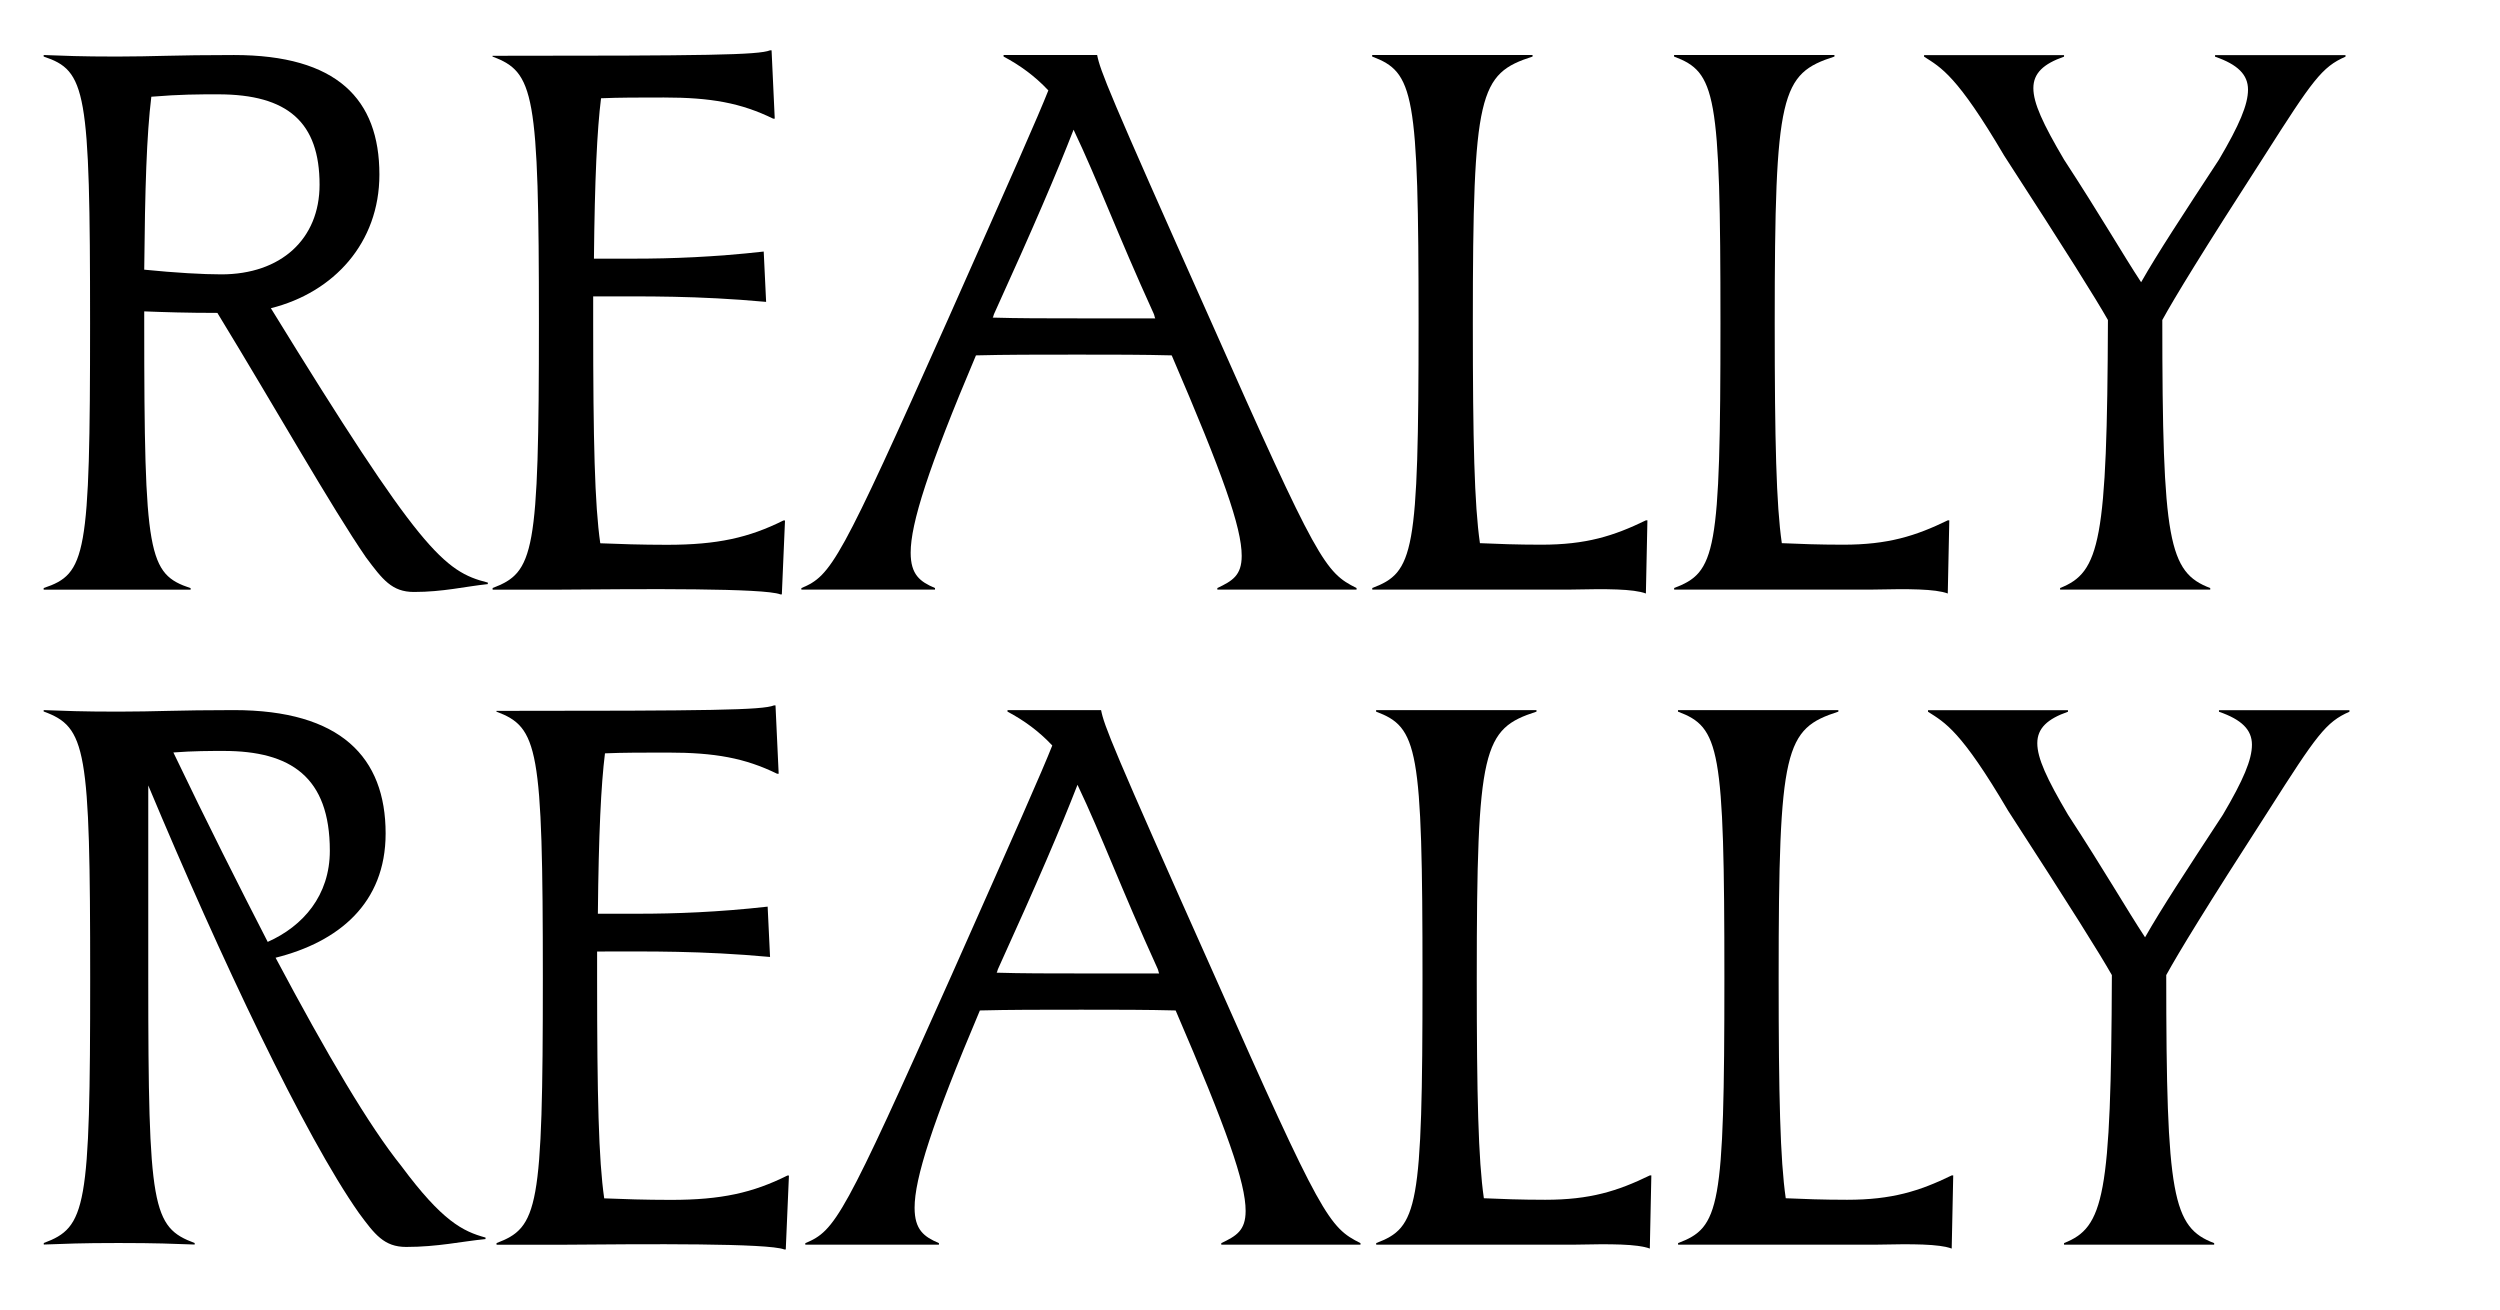
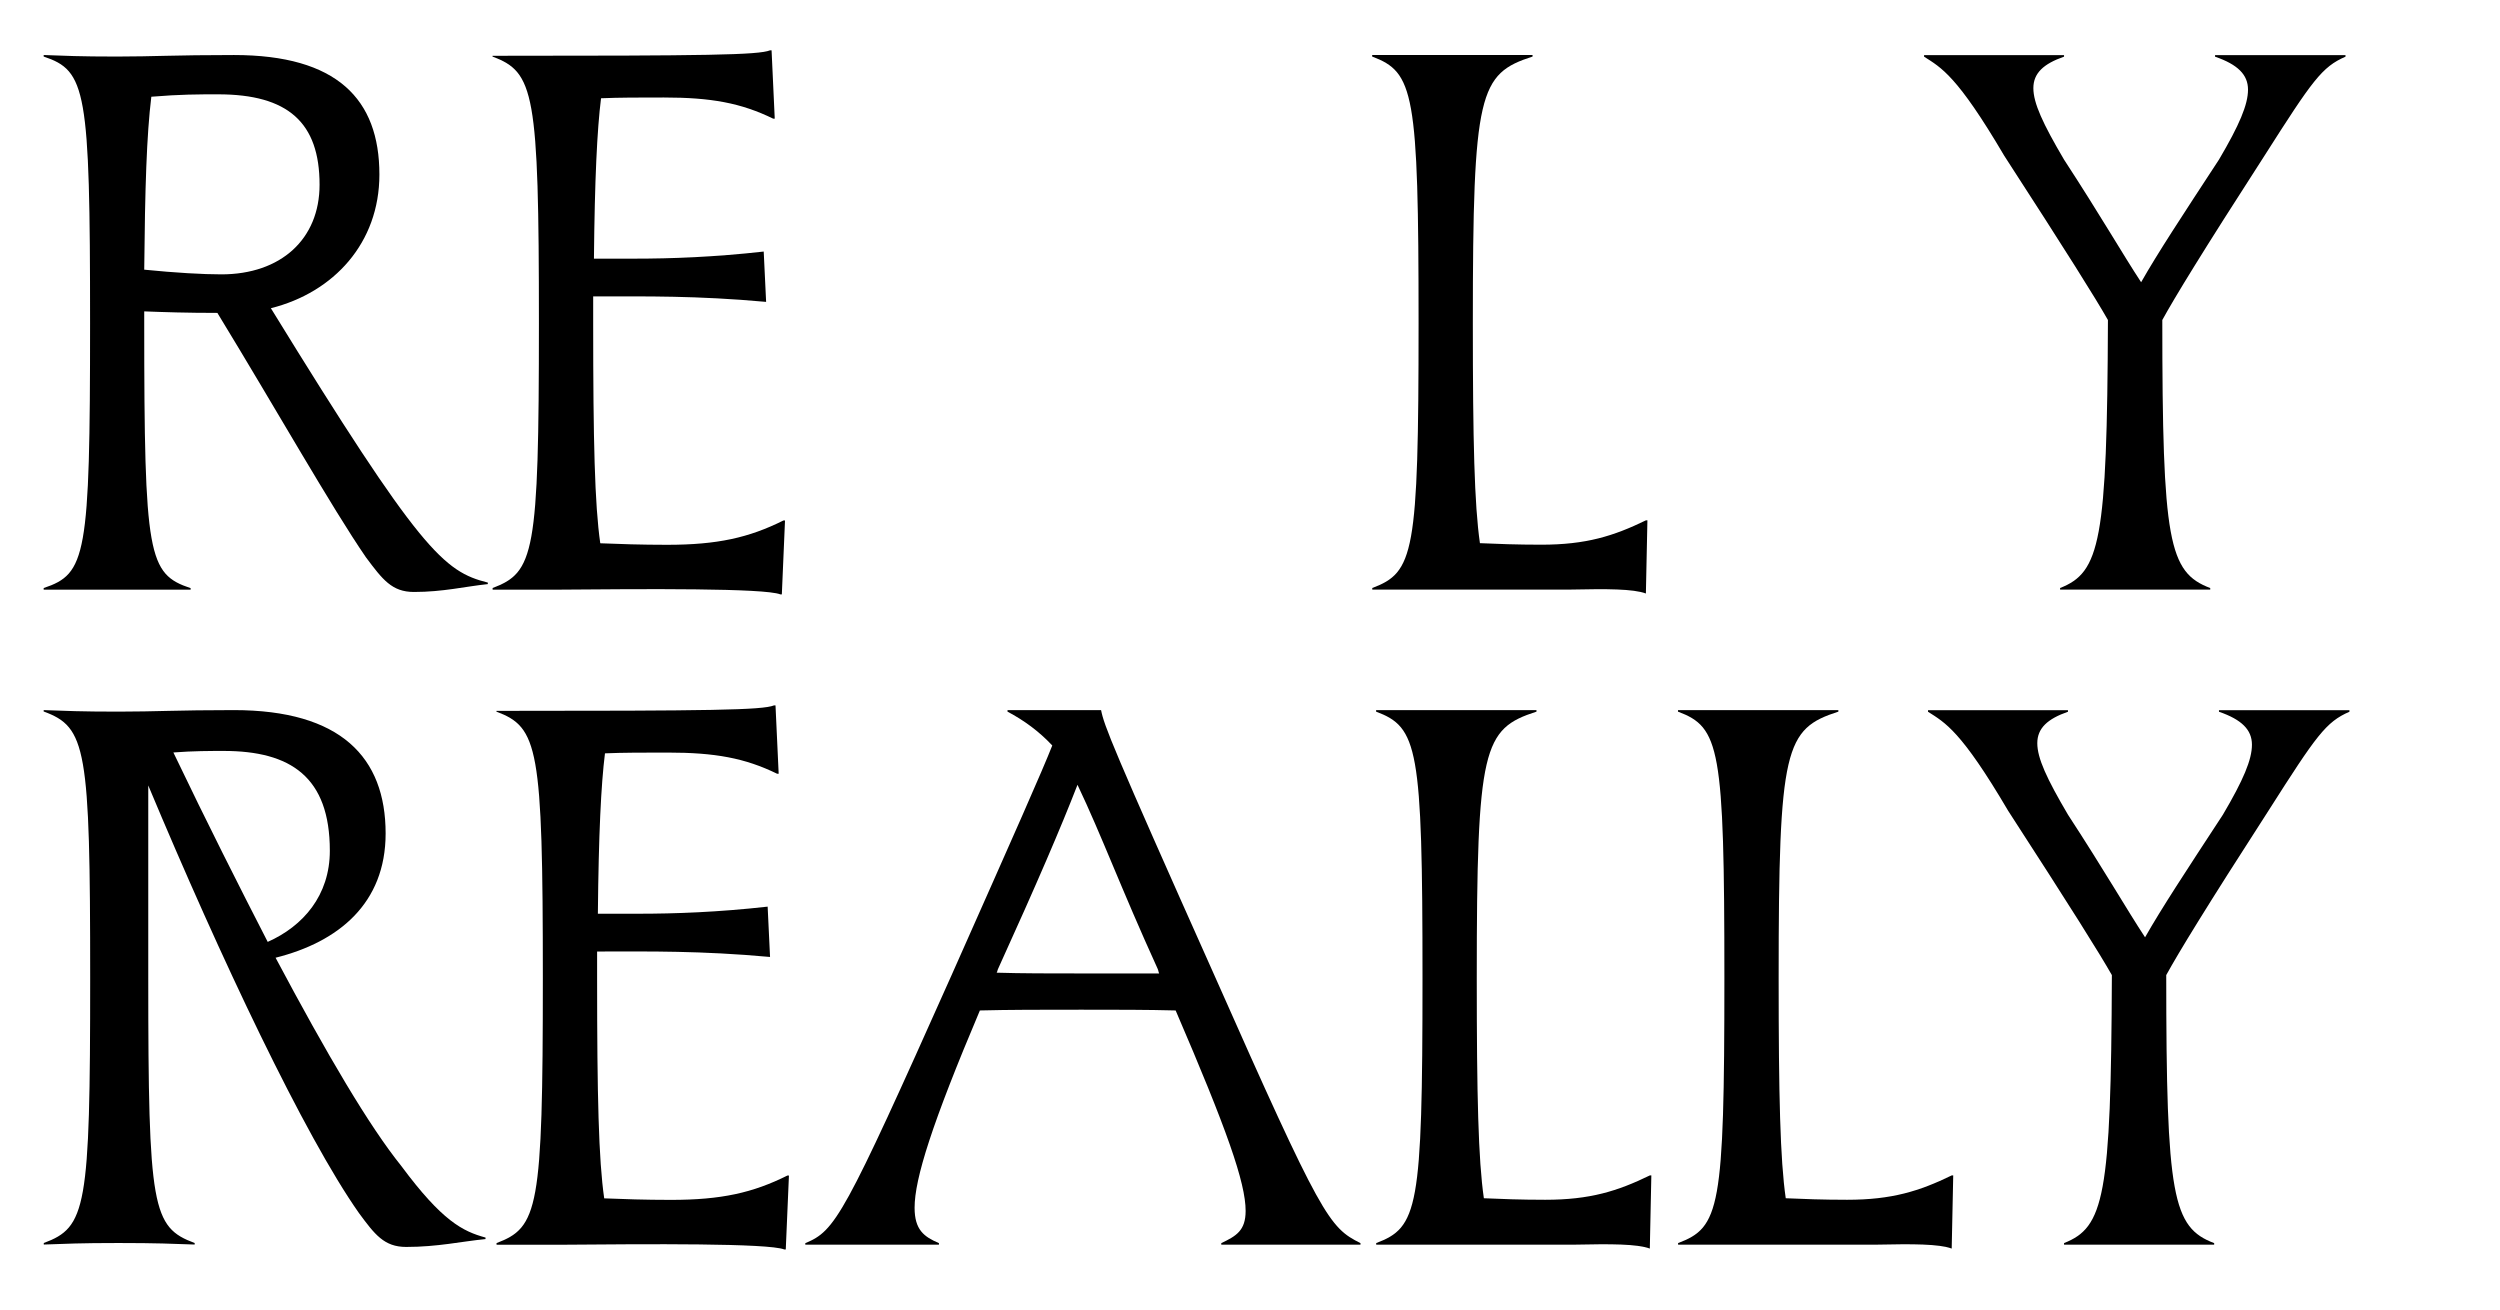
<svg xmlns="http://www.w3.org/2000/svg" id="Layer_1" viewBox="0 0 228.98 120">
  <defs>
    <style>.cls-1{stroke-width:0px;}</style>
  </defs>
  <path class="cls-1" d="M4,53.86c3.89-1.3,4.25-2.88,4.25-24.27s-.36-23.11-4.25-24.41v-.14c1.94.07,3.31.14,6.7.14s5.18-.14,10.73-.14c9.43,0,13.32,4.03,13.32,10.95,0,6.26-4.18,10.8-9.94,12.24,13.68,22.25,15.84,24.12,19.87,25.13v.14c-2.09.22-4.1.72-6.77.72-2.02,0-2.88-1.15-4.39-3.17-3.17-4.61-8.21-13.54-13.61-22.39-2.81,0-4.9-.07-6.7-.14v1.08c0,21.39.36,22.97,4.25,24.27v.14H4v-.14ZM20.27,25.13c5.47,0,9-3.24,9-8.21,0-5.69-2.88-8.28-9.29-8.28-1.8,0-3.46,0-6.12.22-.43,3.53-.58,8.35-.65,15.84,2.88.29,5.4.43,7.06.43Z" />
  <path class="cls-1" d="M45.11,53.86c3.82-1.44,4.25-3.1,4.25-24.27s-.43-22.97-4.25-24.41v-.07c19.73,0,24.34-.07,25.42-.5h.14l.29,6.26h-.14c-2.95-1.44-5.69-1.94-10.01-1.94-2.23,0-4.1,0-5.76.07-.36,2.88-.58,7.42-.65,14.69h3.74c3.31,0,7.27-.14,11.81-.65l.22,4.61c-6.34-.58-11.23-.5-15.12-.5h-.72v2.45c0,10.8.14,16.63.65,20.16,1.73.07,3.74.14,6.12.14,4.61,0,7.49-.65,10.66-2.23h.14l-.29,6.77h-.14c-1.44-.58-12.39-.5-20.59-.43h-5.76v-.14Z" />
-   <path class="cls-1" d="M73.41,53.86c2.74-1.15,3.46-2.3,13.39-24.55,5.98-13.46,8.28-18.65,9.22-21.03-1.22-1.3-2.59-2.3-4.1-3.1v-.14h8.57c.29,1.44.94,3.17,10.37,24.27,9.86,22.25,10.51,23.11,13.39,24.55v.14h-12.75v-.14c1.37-.65,2.23-1.15,2.23-2.95,0-2.59-1.73-7.49-6.41-18.36-2.59-.07-5.4-.07-8.64-.07-3.6,0-6.62,0-9.29.07-4.39,10.37-5.98,15.41-5.98,18.07,0,2.02.86,2.66,2.23,3.24v.14h-12.24v-.14ZM98.68,29.16h7.13c-.07-.14-.07-.29-.14-.43-3.38-7.42-5.11-12.17-7.34-16.85-1.51,3.89-3.67,8.93-7.27,16.85-.07.14-.07.29-.14.36,2.3.07,4.9.07,7.78.07Z" />
  <path class="cls-1" d="M125.68,53.86c3.82-1.44,4.25-3.1,4.25-24.27s-.43-22.97-4.25-24.41v-.14h14.69v.14c-4.9,1.58-5.47,3.24-5.47,24.41,0,10.8.14,16.63.65,20.16,1.58.07,3.38.14,5.62.14,4.1,0,6.62-.79,9.58-2.23h.14l-.14,6.7c-1.15-.43-3.6-.43-6.84-.36h-18.22v-.14Z" />
-   <path class="cls-1" d="M153.33,53.86c3.82-1.44,4.25-3.1,4.25-24.27s-.43-22.97-4.25-24.41v-.14h14.69v.14c-4.9,1.58-5.47,3.24-5.47,24.41,0,10.8.14,16.63.65,20.16,1.58.07,3.38.14,5.62.14,4.1,0,6.62-.79,9.58-2.23h.14l-.14,6.7c-1.15-.43-3.6-.43-6.84-.36h-18.22v-.14Z" />
  <path class="cls-1" d="M188.68,53.86c3.67-1.44,4.32-4.25,4.39-24.55-1.15-2.02-3.67-6.05-9.5-15.05-4.32-7.34-5.76-8.06-7.34-9.07v-.14h12.82v.14c-1.87.65-2.81,1.51-2.81,2.88s.86,3.24,2.81,6.55c3.38,5.18,5.4,8.71,7.06,11.23,1.51-2.66,3.74-6.05,7.13-11.23,1.87-3.17,2.66-5.04,2.66-6.41s-.94-2.3-3.02-3.02v-.14h11.95v.14c-2.16.94-3.02,2.16-7.42,9.07-5.76,8.93-8.21,12.96-9.36,15.05,0,20.31.58,23.11,4.39,24.55v.14h-13.75v-.14Z" />
  <path class="cls-1" d="M4,65.18v-.14c2.02.07,3.38.14,6.84.14s5.33-.14,10.58-.14c9.79,0,13.9,4.32,13.9,11.3,0,6.41-4.32,9.94-10.08,11.38,4.75,8.93,8.57,15.41,11.52,19.08,3.74,5.04,5.62,5.98,7.71,6.55v.14c-2.23.22-4.39.72-7.27.72-2.02,0-2.88-1.15-4.32-3.1-4.97-7.06-12.67-23.33-19.3-39.17v17.64c0,21.1.36,22.83,4.25,24.27v.14c-2.02-.07-3.46-.14-6.98-.14s-4.82.07-6.84.14v-.14c3.89-1.44,4.25-3.17,4.25-24.27s-.36-22.97-4.25-24.41ZM30.21,77.92c0-6.77-3.6-9.14-9.72-9.14-1.22,0-2.81,0-4.61.14,3.1,6.48,6.05,12.31,8.64,17.35,3.24-1.44,5.69-4.25,5.69-8.35Z" />
  <path class="cls-1" d="M45.47,113.86c3.82-1.44,4.25-3.1,4.25-24.27s-.43-22.97-4.25-24.41v-.07c19.73,0,24.34-.07,25.42-.5h.14l.29,6.26h-.14c-2.95-1.44-5.69-1.94-10.01-1.94-2.23,0-4.1,0-5.76.07-.36,2.88-.58,7.42-.65,14.69h3.74c3.31,0,7.27-.14,11.81-.65l.22,4.61c-6.34-.58-11.23-.5-15.12-.5h-.72v2.45c0,10.8.14,16.63.65,20.16,1.73.07,3.74.14,6.12.14,4.61,0,7.49-.65,10.66-2.23h.14l-.29,6.77h-.14c-1.44-.58-12.39-.5-20.59-.43h-5.76v-.14Z" />
-   <path class="cls-1" d="M73.77,113.86c2.74-1.15,3.46-2.3,13.39-24.55,5.98-13.46,8.28-18.65,9.22-21.03-1.22-1.3-2.59-2.3-4.1-3.1v-.14h8.57c.29,1.44.94,3.17,10.37,24.27,9.86,22.25,10.51,23.11,13.39,24.55v.14h-12.75v-.14c1.37-.65,2.23-1.15,2.23-2.95,0-2.59-1.73-7.49-6.41-18.36-2.59-.07-5.4-.07-8.64-.07-3.6,0-6.62,0-9.29.07-4.39,10.37-5.98,15.41-5.98,18.07,0,2.02.86,2.66,2.23,3.24v.14h-12.24v-.14ZM99.04,89.16h7.13c-.07-.14-.07-.29-.14-.43-3.38-7.42-5.11-12.17-7.34-16.85-1.51,3.89-3.67,8.93-7.27,16.85-.07.14-.07.29-.14.36,2.3.07,4.9.07,7.78.07Z" />
+   <path class="cls-1" d="M73.77,113.86c2.74-1.15,3.46-2.3,13.39-24.55,5.98-13.46,8.28-18.65,9.22-21.03-1.22-1.3-2.59-2.3-4.1-3.1v-.14h8.57c.29,1.44.94,3.17,10.37,24.27,9.86,22.25,10.51,23.11,13.39,24.55v.14h-12.75v-.14c1.37-.65,2.23-1.15,2.23-2.95,0-2.59-1.73-7.49-6.41-18.36-2.59-.07-5.4-.07-8.64-.07-3.6,0-6.62,0-9.29.07-4.39,10.37-5.98,15.41-5.98,18.07,0,2.02.86,2.66,2.23,3.24v.14h-12.24v-.14ZM99.04,89.16h7.13c-.07-.14-.07-.29-.14-.43-3.38-7.42-5.11-12.17-7.34-16.85-1.51,3.89-3.67,8.93-7.27,16.85-.07.14-.07.29-.14.36,2.3.07,4.9.07,7.78.07" />
  <path class="cls-1" d="M126.04,113.86c3.82-1.44,4.25-3.1,4.25-24.27s-.43-22.97-4.25-24.41v-.14h14.69v.14c-4.9,1.58-5.47,3.24-5.47,24.41,0,10.8.14,16.63.65,20.16,1.58.07,3.38.14,5.62.14,4.1,0,6.62-.79,9.58-2.23h.14l-.14,6.7c-1.15-.43-3.6-.43-6.84-.36h-18.22v-.14Z" />
  <path class="cls-1" d="M153.69,113.86c3.82-1.44,4.25-3.1,4.25-24.27s-.43-22.97-4.25-24.41v-.14h14.69v.14c-4.9,1.58-5.47,3.24-5.47,24.41,0,10.8.14,16.63.65,20.16,1.58.07,3.38.14,5.62.14,4.1,0,6.62-.79,9.58-2.23h.14l-.14,6.7c-1.15-.43-3.6-.43-6.84-.36h-18.22v-.14Z" />
  <path class="cls-1" d="M189.04,113.86c3.67-1.44,4.32-4.25,4.39-24.55-1.15-2.02-3.67-6.05-9.5-15.05-4.32-7.34-5.76-8.06-7.34-9.07v-.14h12.82v.14c-1.87.65-2.81,1.51-2.81,2.88s.86,3.24,2.81,6.55c3.38,5.18,5.4,8.71,7.06,11.23,1.51-2.66,3.74-6.05,7.13-11.23,1.87-3.17,2.66-5.04,2.66-6.41s-.94-2.3-3.02-3.02v-.14h11.95v.14c-2.16.94-3.02,2.16-7.42,9.07-5.76,8.93-8.21,12.96-9.36,15.05,0,20.31.58,23.11,4.39,24.55v.14h-13.75v-.14Z" />
</svg>